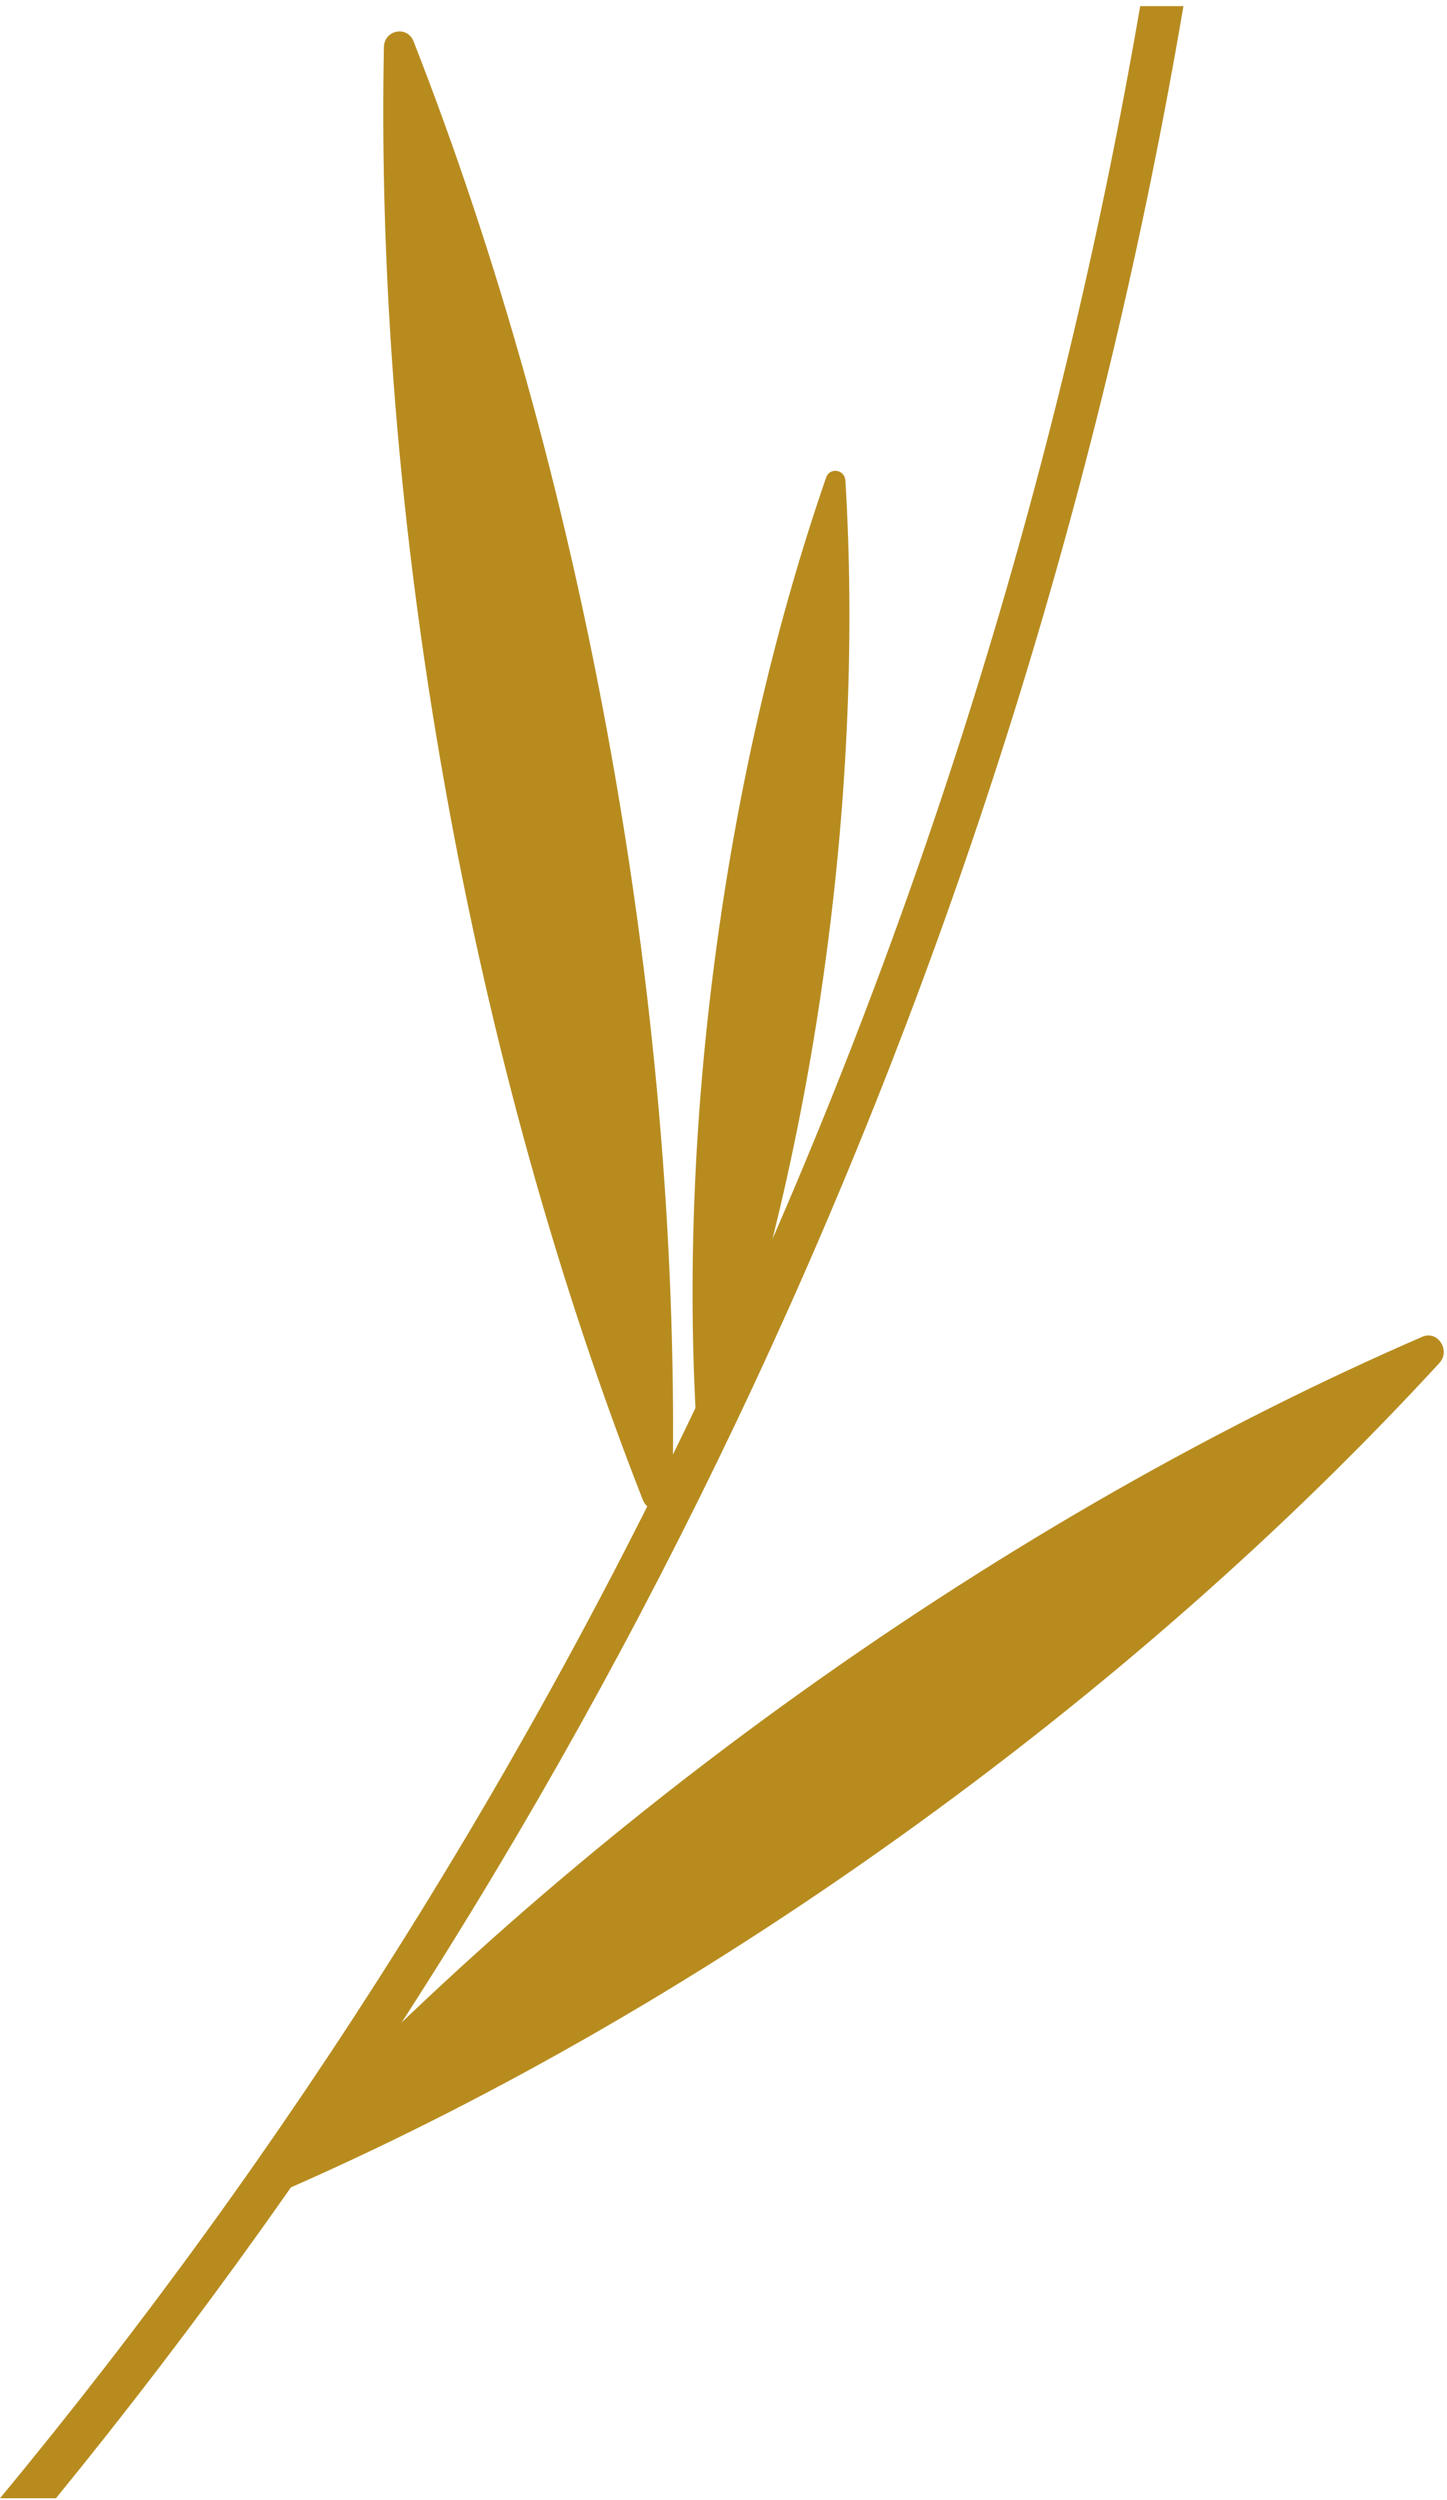
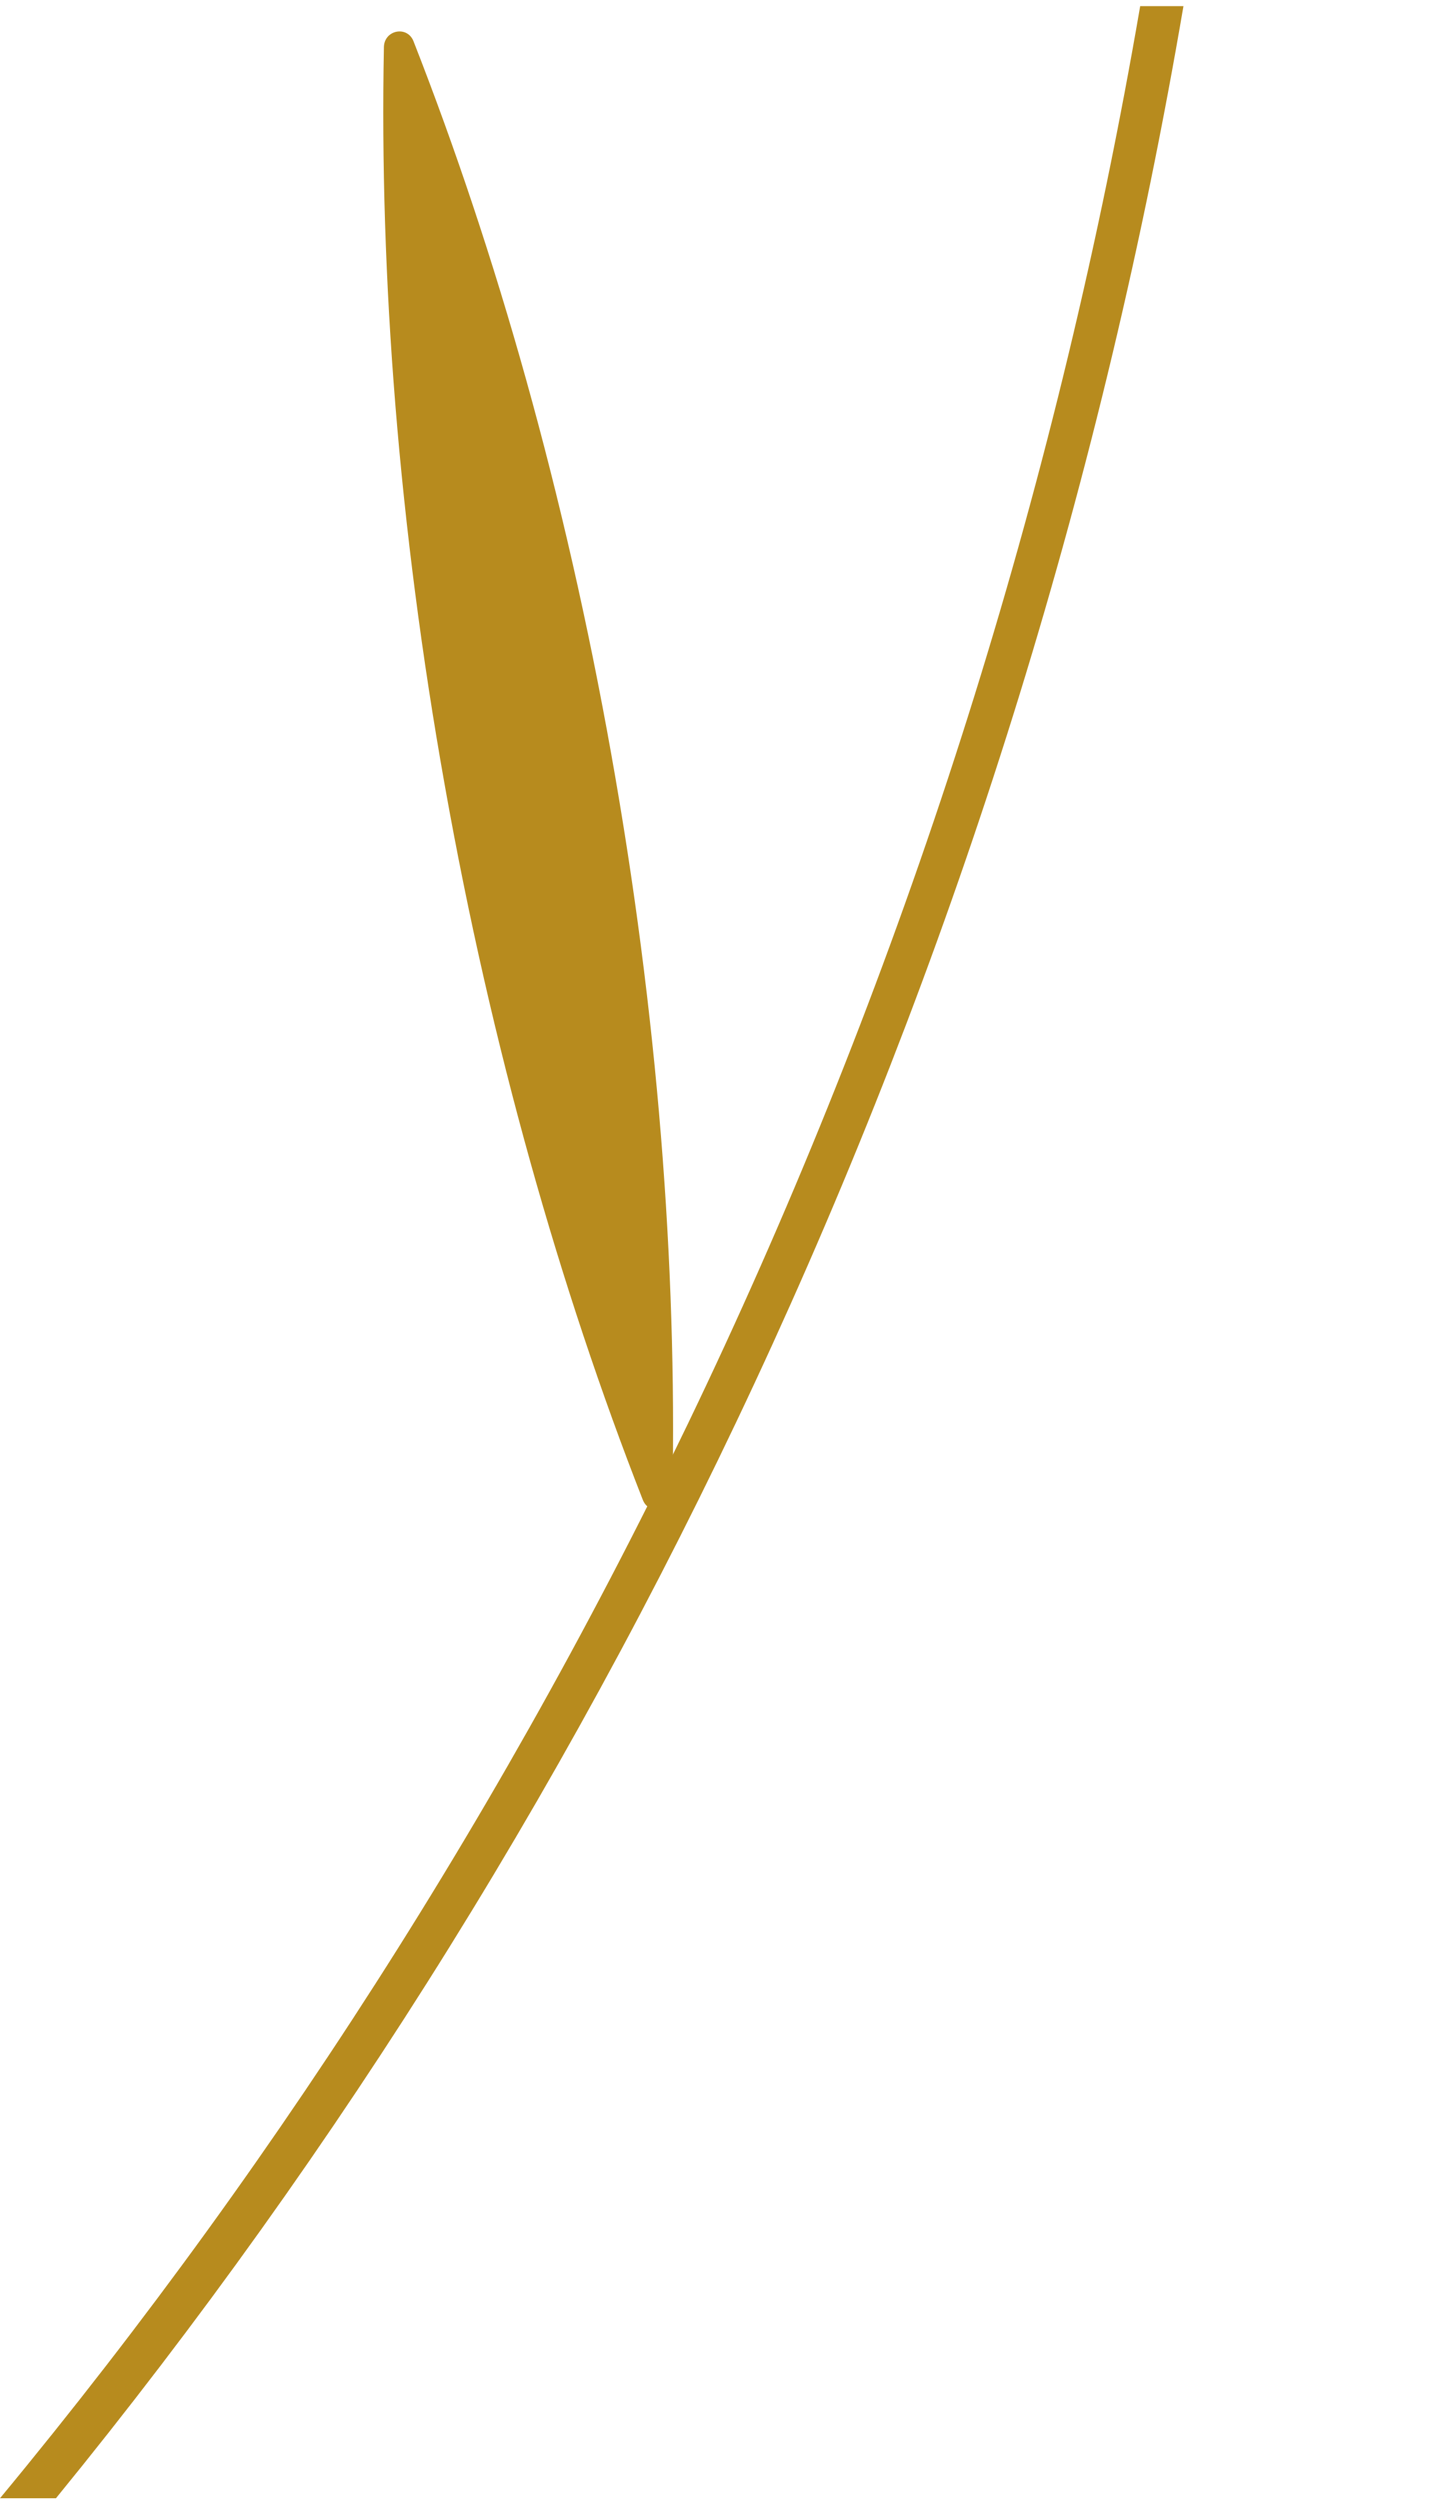
<svg xmlns="http://www.w3.org/2000/svg" width="154" height="266" viewBox="0 0 154 266" fill="none">
-   <path d="M27.619 230.607C26.401 231.933 27.796 234.096 29.423 233.399C50.865 224.105 73.337 211.438 95.465 195.631C117.605 179.824 137.076 162.54 153.194 145.012C154.411 143.686 153.016 141.522 151.389 142.22C129.947 151.514 107.487 164.18 85.347 179.987C63.208 195.794 43.736 213.078 27.619 230.607Z" fill="#B78B1E" />
-   <path d="M74.134 151.886C74.211 153.084 75.805 153.328 76.193 152.2C81.329 137.323 85.381 120.458 87.838 102.382C90.307 84.307 90.927 66.93 89.975 51.135C89.897 49.937 88.303 49.692 87.916 50.821C82.779 65.697 78.728 82.563 76.27 100.638C73.802 118.713 73.182 136.09 74.134 151.886Z" fill="#B78B1E" />
  <path d="M68.411 159.574C69.075 161.284 71.532 160.795 71.566 158.958C72.042 134.59 69.994 107.884 65.057 80.248C60.131 52.612 52.847 26.941 44.013 4.4C43.349 2.69 40.892 3.178 40.858 5.016C40.382 29.384 42.43 56.09 47.367 83.726C52.293 111.362 59.577 137.032 68.411 159.574Z" fill="#B78B1E" />
  <path d="M121.346 0.654C104.11 100.917 61.182 191.909 0 265.803H5.955C66.474 191.63 108.904 100.707 125.951 0.654H121.335H121.346Z" fill="#B78B1E" />
</svg>